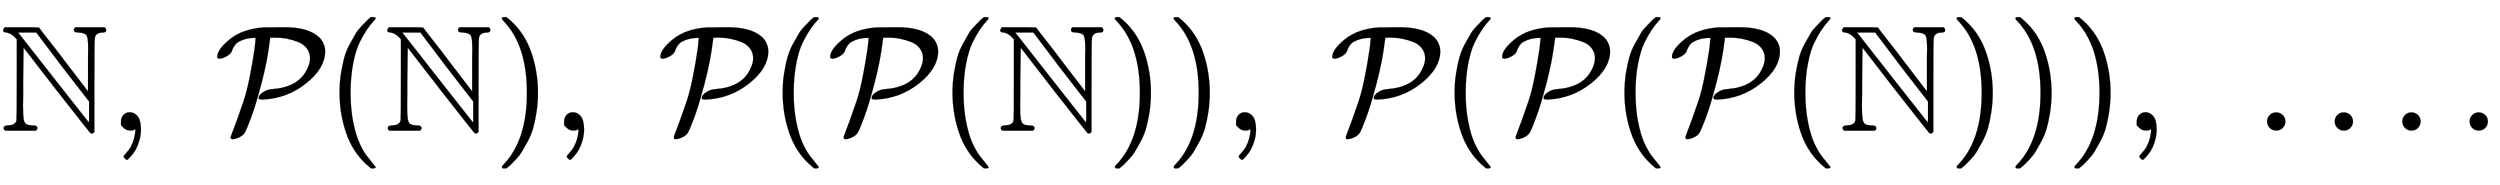
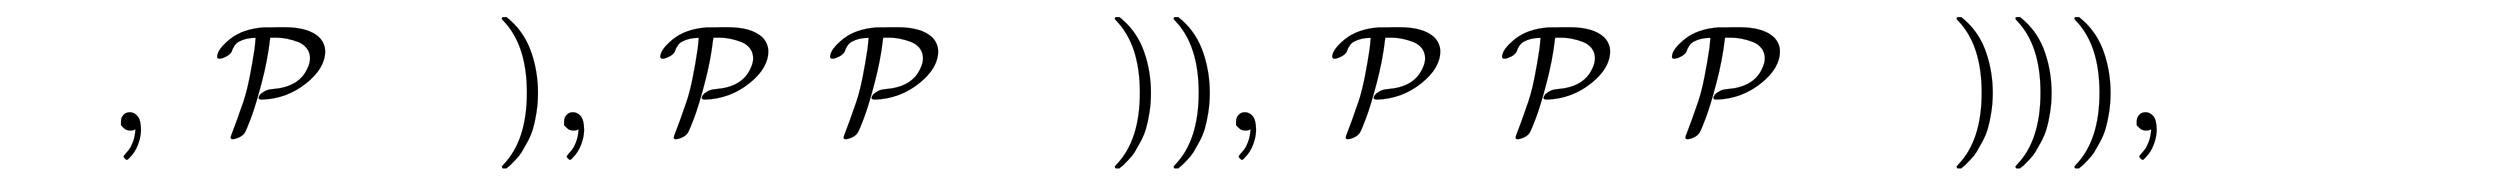
<svg xmlns="http://www.w3.org/2000/svg" xmlns:xlink="http://www.w3.org/1999/xlink" width="38.392ex" height="2.843ex" style="vertical-align: -0.838ex;" viewBox="0 -863.1 16530 1223.9" role="img" focusable="false" aria-labelledby="MathJax-SVG-1-Title">
  <title id="MathJax-SVG-1-Title">double struck upper N comma script upper P left parenthesis double struck upper N right parenthesis comma script upper P left parenthesis script upper P left parenthesis double struck upper N right parenthesis right parenthesis comma script upper P left parenthesis script upper P left parenthesis script upper P left parenthesis double struck upper N right parenthesis right parenthesis right parenthesis comma ellipsis period</title>
  <defs aria-hidden="true">
-     <path stroke-width="1" id="E1-MJAMS-4E" d="M20 664Q20 666 31 683H142Q256 683 258 681Q259 680 279 653T342 572T422 468L582 259V425Q582 451 582 490T583 541Q583 611 573 628T522 648Q500 648 493 654Q484 665 493 679L500 683H691Q702 676 702 666Q702 657 698 652Q688 648 680 648Q633 648 627 612Q624 601 624 294V-8Q616 -20 607 -20Q601 -20 596 -15Q593 -13 371 270L156 548L153 319Q153 284 153 234T152 167Q152 103 156 78T172 44T213 34Q236 34 242 28Q253 17 242 3L236 -1H36Q24 6 24 16Q24 34 56 34Q58 35 69 36T86 40T100 50T109 72Q111 83 111 345V603L96 619Q72 643 44 648Q20 648 20 664ZM413 419L240 648H120L136 628Q137 626 361 341T587 54L589 68Q589 78 589 121V192L413 419Z" />
    <path stroke-width="1" id="E1-MJMAIN-2C" d="M78 35T78 60T94 103T137 121Q165 121 187 96T210 8Q210 -27 201 -60T180 -117T154 -158T130 -185T117 -194Q113 -194 104 -185T95 -172Q95 -168 106 -156T131 -126T157 -76T173 -3V9L172 8Q170 7 167 6T161 3T152 1T140 0Q113 0 96 17Z" />
    <path stroke-width="1" id="E1-MJCAL-50" d="M37 475Q19 475 19 487Q19 536 103 604T327 682Q329 682 344 682T380 682T421 683H463Q625 683 695 615Q718 591 726 564Q733 547 733 525Q733 412 607 312T321 205H312Q293 205 293 217Q293 224 302 236T333 260T385 274Q558 287 614 407Q633 445 633 477Q633 515 612 543T556 585T481 607T399 614H370L368 603Q352 463 312 312T242 82T202 -13Q190 -33 164 -45T121 -57Q108 -57 108 -45Q108 -40 120 -10T151 73T192 190T233 349T266 539Q267 546 269 565T272 598T274 613H270Q209 613 163 588Q131 572 113 518Q102 502 80 490T37 475Z" />
-     <path stroke-width="1" id="E1-MJMAIN-28" d="M94 250Q94 319 104 381T127 488T164 576T202 643T244 695T277 729T302 750H315H319Q333 750 333 741Q333 738 316 720T275 667T226 581T184 443T167 250T184 58T225 -81T274 -167T316 -220T333 -241Q333 -250 318 -250H315H302L274 -226Q180 -141 137 -14T94 250Z" />
    <path stroke-width="1" id="E1-MJMAIN-29" d="M60 749L64 750Q69 750 74 750H86L114 726Q208 641 251 514T294 250Q294 182 284 119T261 12T224 -76T186 -143T145 -194T113 -227T90 -246Q87 -249 86 -250H74Q66 -250 63 -250T58 -247T55 -238Q56 -237 66 -225Q221 -64 221 250T66 725Q56 737 55 738Q55 746 60 749Z" />
-     <path stroke-width="1" id="E1-MJMAIN-2026" d="M78 60Q78 84 95 102T138 120Q162 120 180 104T199 61Q199 36 182 18T139 0T96 17T78 60ZM525 60Q525 84 542 102T585 120Q609 120 627 104T646 61Q646 36 629 18T586 0T543 17T525 60ZM972 60Q972 84 989 102T1032 120Q1056 120 1074 104T1093 61Q1093 36 1076 18T1033 0T990 17T972 60Z" />
-     <path stroke-width="1" id="E1-MJMAIN-2E" d="M78 60Q78 84 95 102T138 120Q162 120 180 104T199 61Q199 36 182 18T139 0T96 17T78 60Z" />
  </defs>
  <g stroke="currentColor" fill="currentColor" stroke-width="0" transform="matrix(1 0 0 -1 0 0)" aria-hidden="true">
    <use xlink:href="#E1-MJAMS-4E" x="0" y="0" />
    <use xlink:href="#E1-MJMAIN-2C" x="722" y="0" />
    <use xlink:href="#E1-MJCAL-50" x="1417" y="0" />
    <use xlink:href="#E1-MJMAIN-28" x="2151" y="0" />
    <use xlink:href="#E1-MJAMS-4E" x="2540" y="0" />
    <use xlink:href="#E1-MJMAIN-29" x="3263" y="0" />
    <use xlink:href="#E1-MJMAIN-2C" x="3652" y="0" />
    <use xlink:href="#E1-MJCAL-50" x="4347" y="0" />
    <use xlink:href="#E1-MJMAIN-28" x="5081" y="0" />
    <use xlink:href="#E1-MJCAL-50" x="5470" y="0" />
    <use xlink:href="#E1-MJMAIN-28" x="6204" y="0" />
    <use xlink:href="#E1-MJAMS-4E" x="6593" y="0" />
    <use xlink:href="#E1-MJMAIN-29" x="7316" y="0" />
    <use xlink:href="#E1-MJMAIN-29" x="7705" y="0" />
    <use xlink:href="#E1-MJMAIN-2C" x="8095" y="0" />
    <use xlink:href="#E1-MJCAL-50" x="8790" y="0" />
    <use xlink:href="#E1-MJMAIN-28" x="9524" y="0" />
    <use xlink:href="#E1-MJCAL-50" x="9913" y="0" />
    <use xlink:href="#E1-MJMAIN-28" x="10647" y="0" />
    <use xlink:href="#E1-MJCAL-50" x="11036" y="0" />
    <use xlink:href="#E1-MJMAIN-28" x="11770" y="0" />
    <use xlink:href="#E1-MJAMS-4E" x="12159" y="0" />
    <use xlink:href="#E1-MJMAIN-29" x="12882" y="0" />
    <use xlink:href="#E1-MJMAIN-29" x="13271" y="0" />
    <use xlink:href="#E1-MJMAIN-29" x="13661" y="0" />
    <use xlink:href="#E1-MJMAIN-2C" x="14050" y="0" />
    <use xlink:href="#E1-MJMAIN-2026" x="14912" y="0" />
    <use xlink:href="#E1-MJMAIN-2E" x="16251" y="0" />
  </g>
</svg>